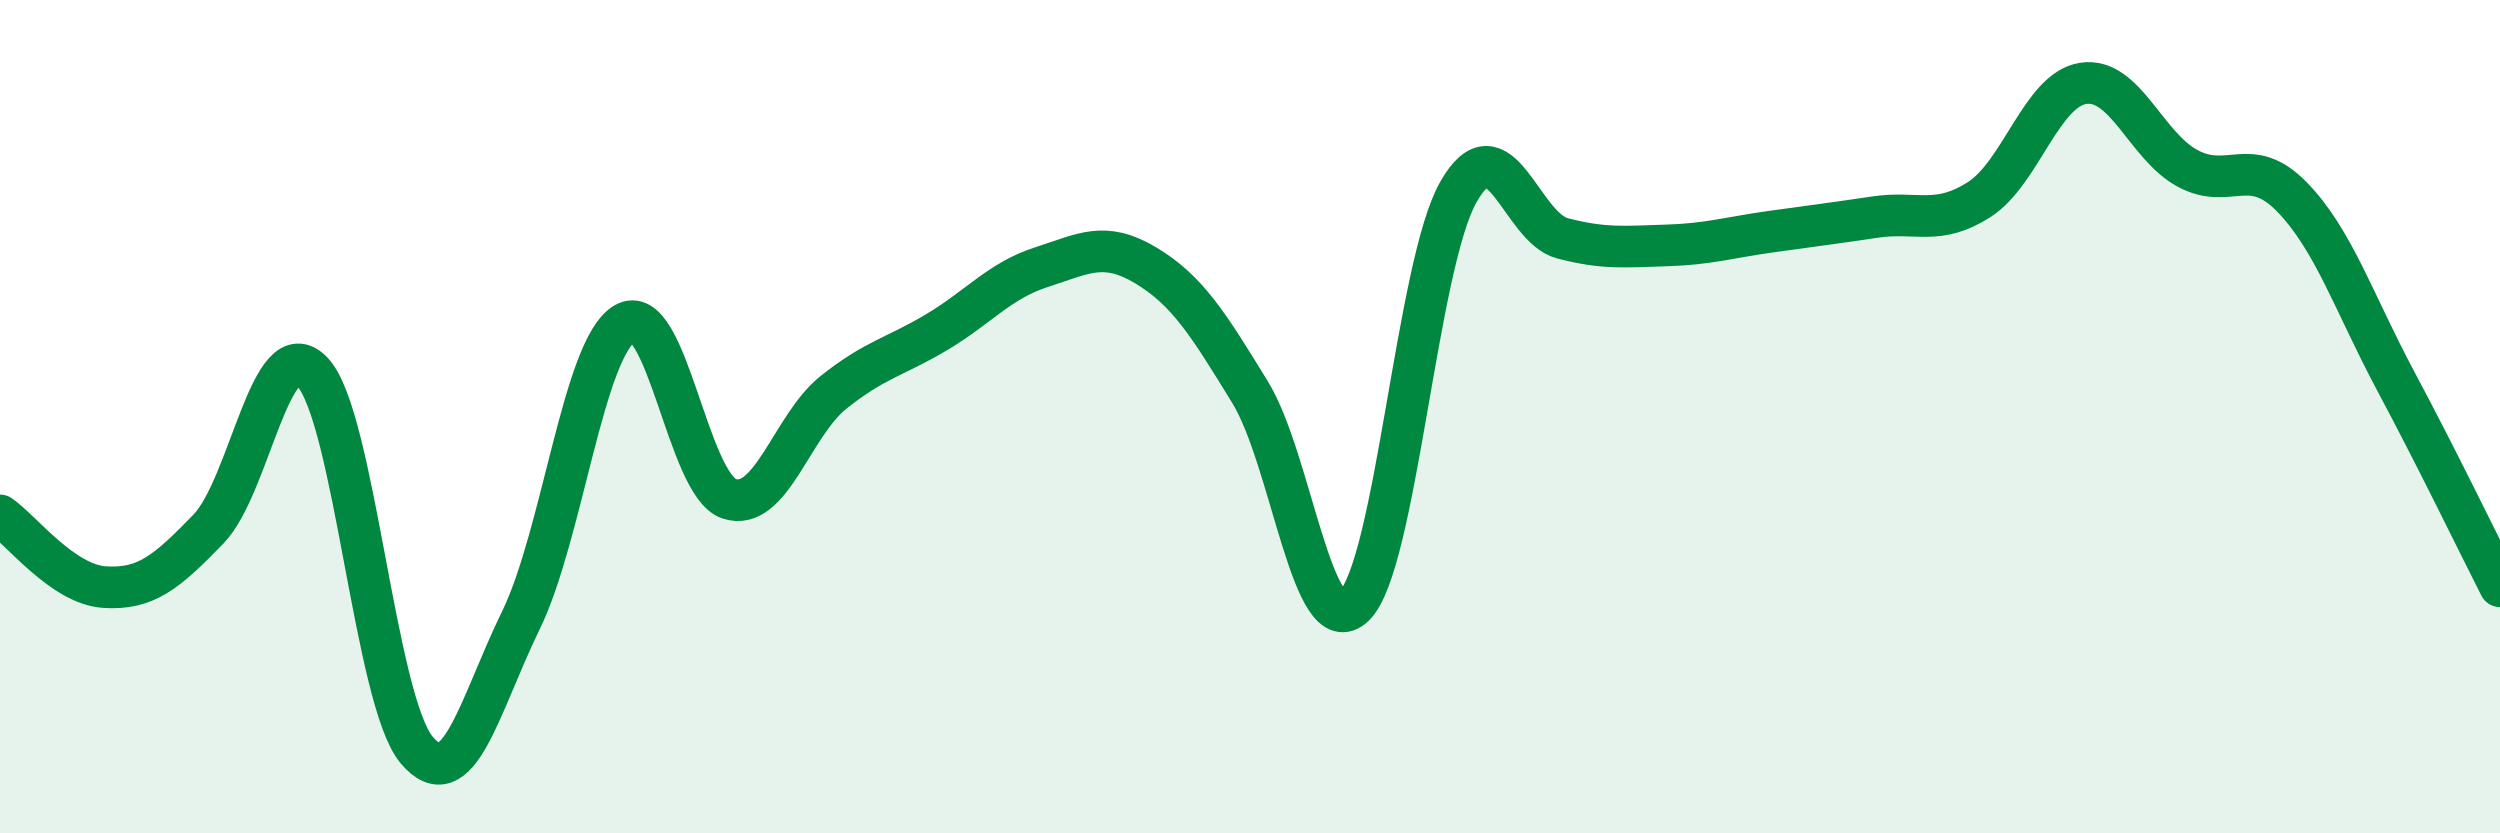
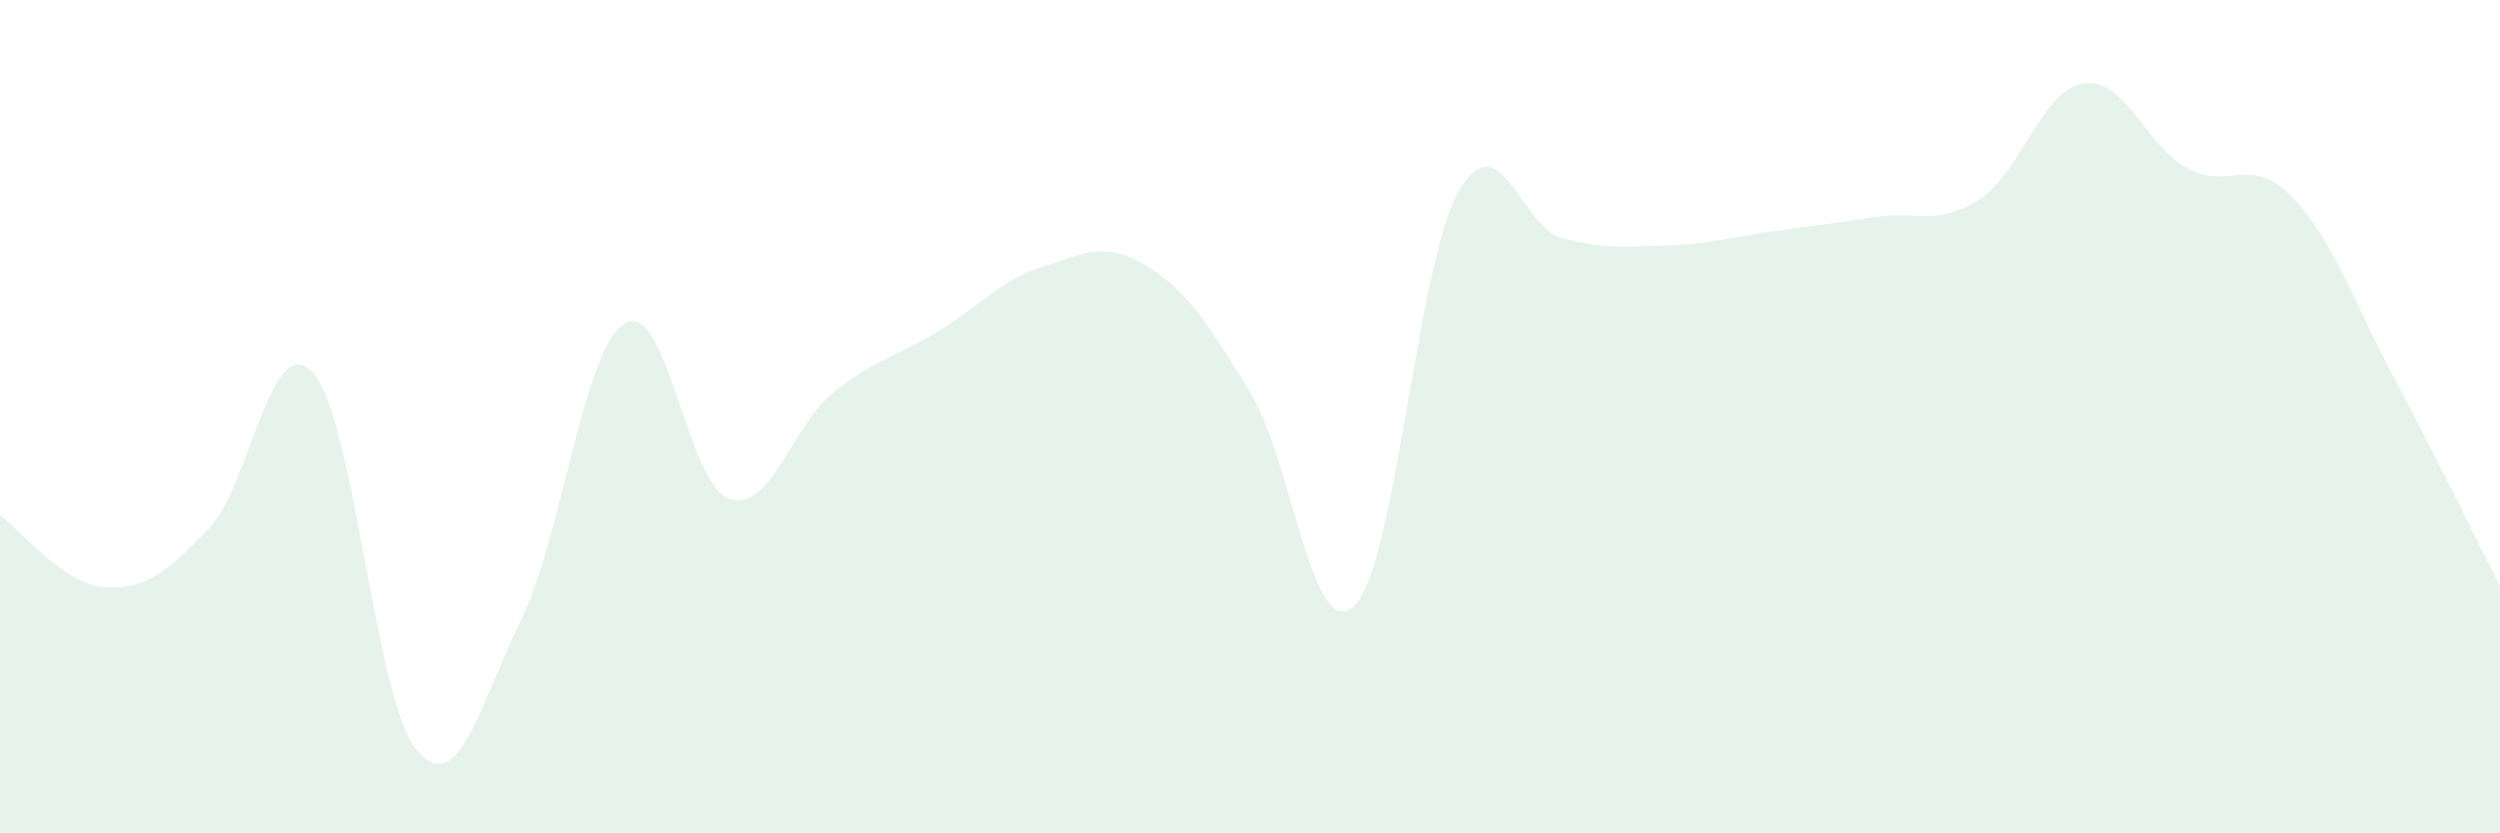
<svg xmlns="http://www.w3.org/2000/svg" width="60" height="20" viewBox="0 0 60 20">
  <path d="M 0,12.37 C 0.5,12.71 1.5,14.02 2.5,14.09 C 3.5,14.16 4,13.73 5,12.7 C 6,11.67 6.5,7.87 7.5,8.93 C 8.5,9.99 9,16.81 10,18 C 11,19.19 11.5,16.94 12.5,14.89 C 13.5,12.84 14,8.34 15,7.76 C 16,7.18 16.5,11.64 17.5,11.97 C 18.5,12.3 19,10.22 20,9.42 C 21,8.62 21.5,8.56 22.5,7.96 C 23.5,7.36 24,6.73 25,6.41 C 26,6.09 26.5,5.77 27.5,6.37 C 28.5,6.97 29,7.78 30,9.41 C 31,11.04 31.5,15.5 32.5,14.54 C 33.5,13.58 34,6.37 35,4.61 C 36,2.85 36.5,5.46 37.5,5.72 C 38.5,5.98 39,5.92 40,5.89 C 41,5.86 41.5,5.7 42.5,5.56 C 43.5,5.42 44,5.36 45,5.21 C 46,5.06 46.5,5.43 47.5,4.79 C 48.5,4.15 49,2.15 50,2 C 51,1.85 51.5,3.5 52.5,4.04 C 53.5,4.58 54,3.7 55,4.72 C 56,5.74 56.5,7.28 57.5,9.15 C 58.5,11.02 59.5,13.09 60,14.07L60 20L0 20Z" fill="#008740" opacity="0.1" stroke-linecap="round" stroke-linejoin="round" />
-   <path d="M 0,12.37 C 0.5,12.71 1.5,14.02 2.5,14.09 C 3.5,14.16 4,13.73 5,12.7 C 6,11.67 6.5,7.87 7.5,8.93 C 8.5,9.99 9,16.81 10,18 C 11,19.19 11.5,16.94 12.5,14.89 C 13.5,12.84 14,8.34 15,7.76 C 16,7.18 16.5,11.64 17.5,11.97 C 18.5,12.3 19,10.22 20,9.42 C 21,8.62 21.5,8.56 22.5,7.96 C 23.5,7.36 24,6.73 25,6.41 C 26,6.09 26.5,5.77 27.5,6.37 C 28.5,6.97 29,7.78 30,9.41 C 31,11.04 31.5,15.5 32.5,14.54 C 33.5,13.58 34,6.37 35,4.61 C 36,2.85 36.5,5.46 37.5,5.72 C 38.5,5.98 39,5.92 40,5.89 C 41,5.86 41.5,5.7 42.5,5.56 C 43.5,5.42 44,5.36 45,5.21 C 46,5.06 46.5,5.43 47.5,4.79 C 48.5,4.15 49,2.15 50,2 C 51,1.85 51.5,3.5 52.5,4.04 C 53.5,4.58 54,3.7 55,4.72 C 56,5.74 56.5,7.28 57.5,9.15 C 58.5,11.02 59.5,13.09 60,14.07" stroke="#008740" stroke-width="1" fill="none" stroke-linecap="round" stroke-linejoin="round" />
</svg>